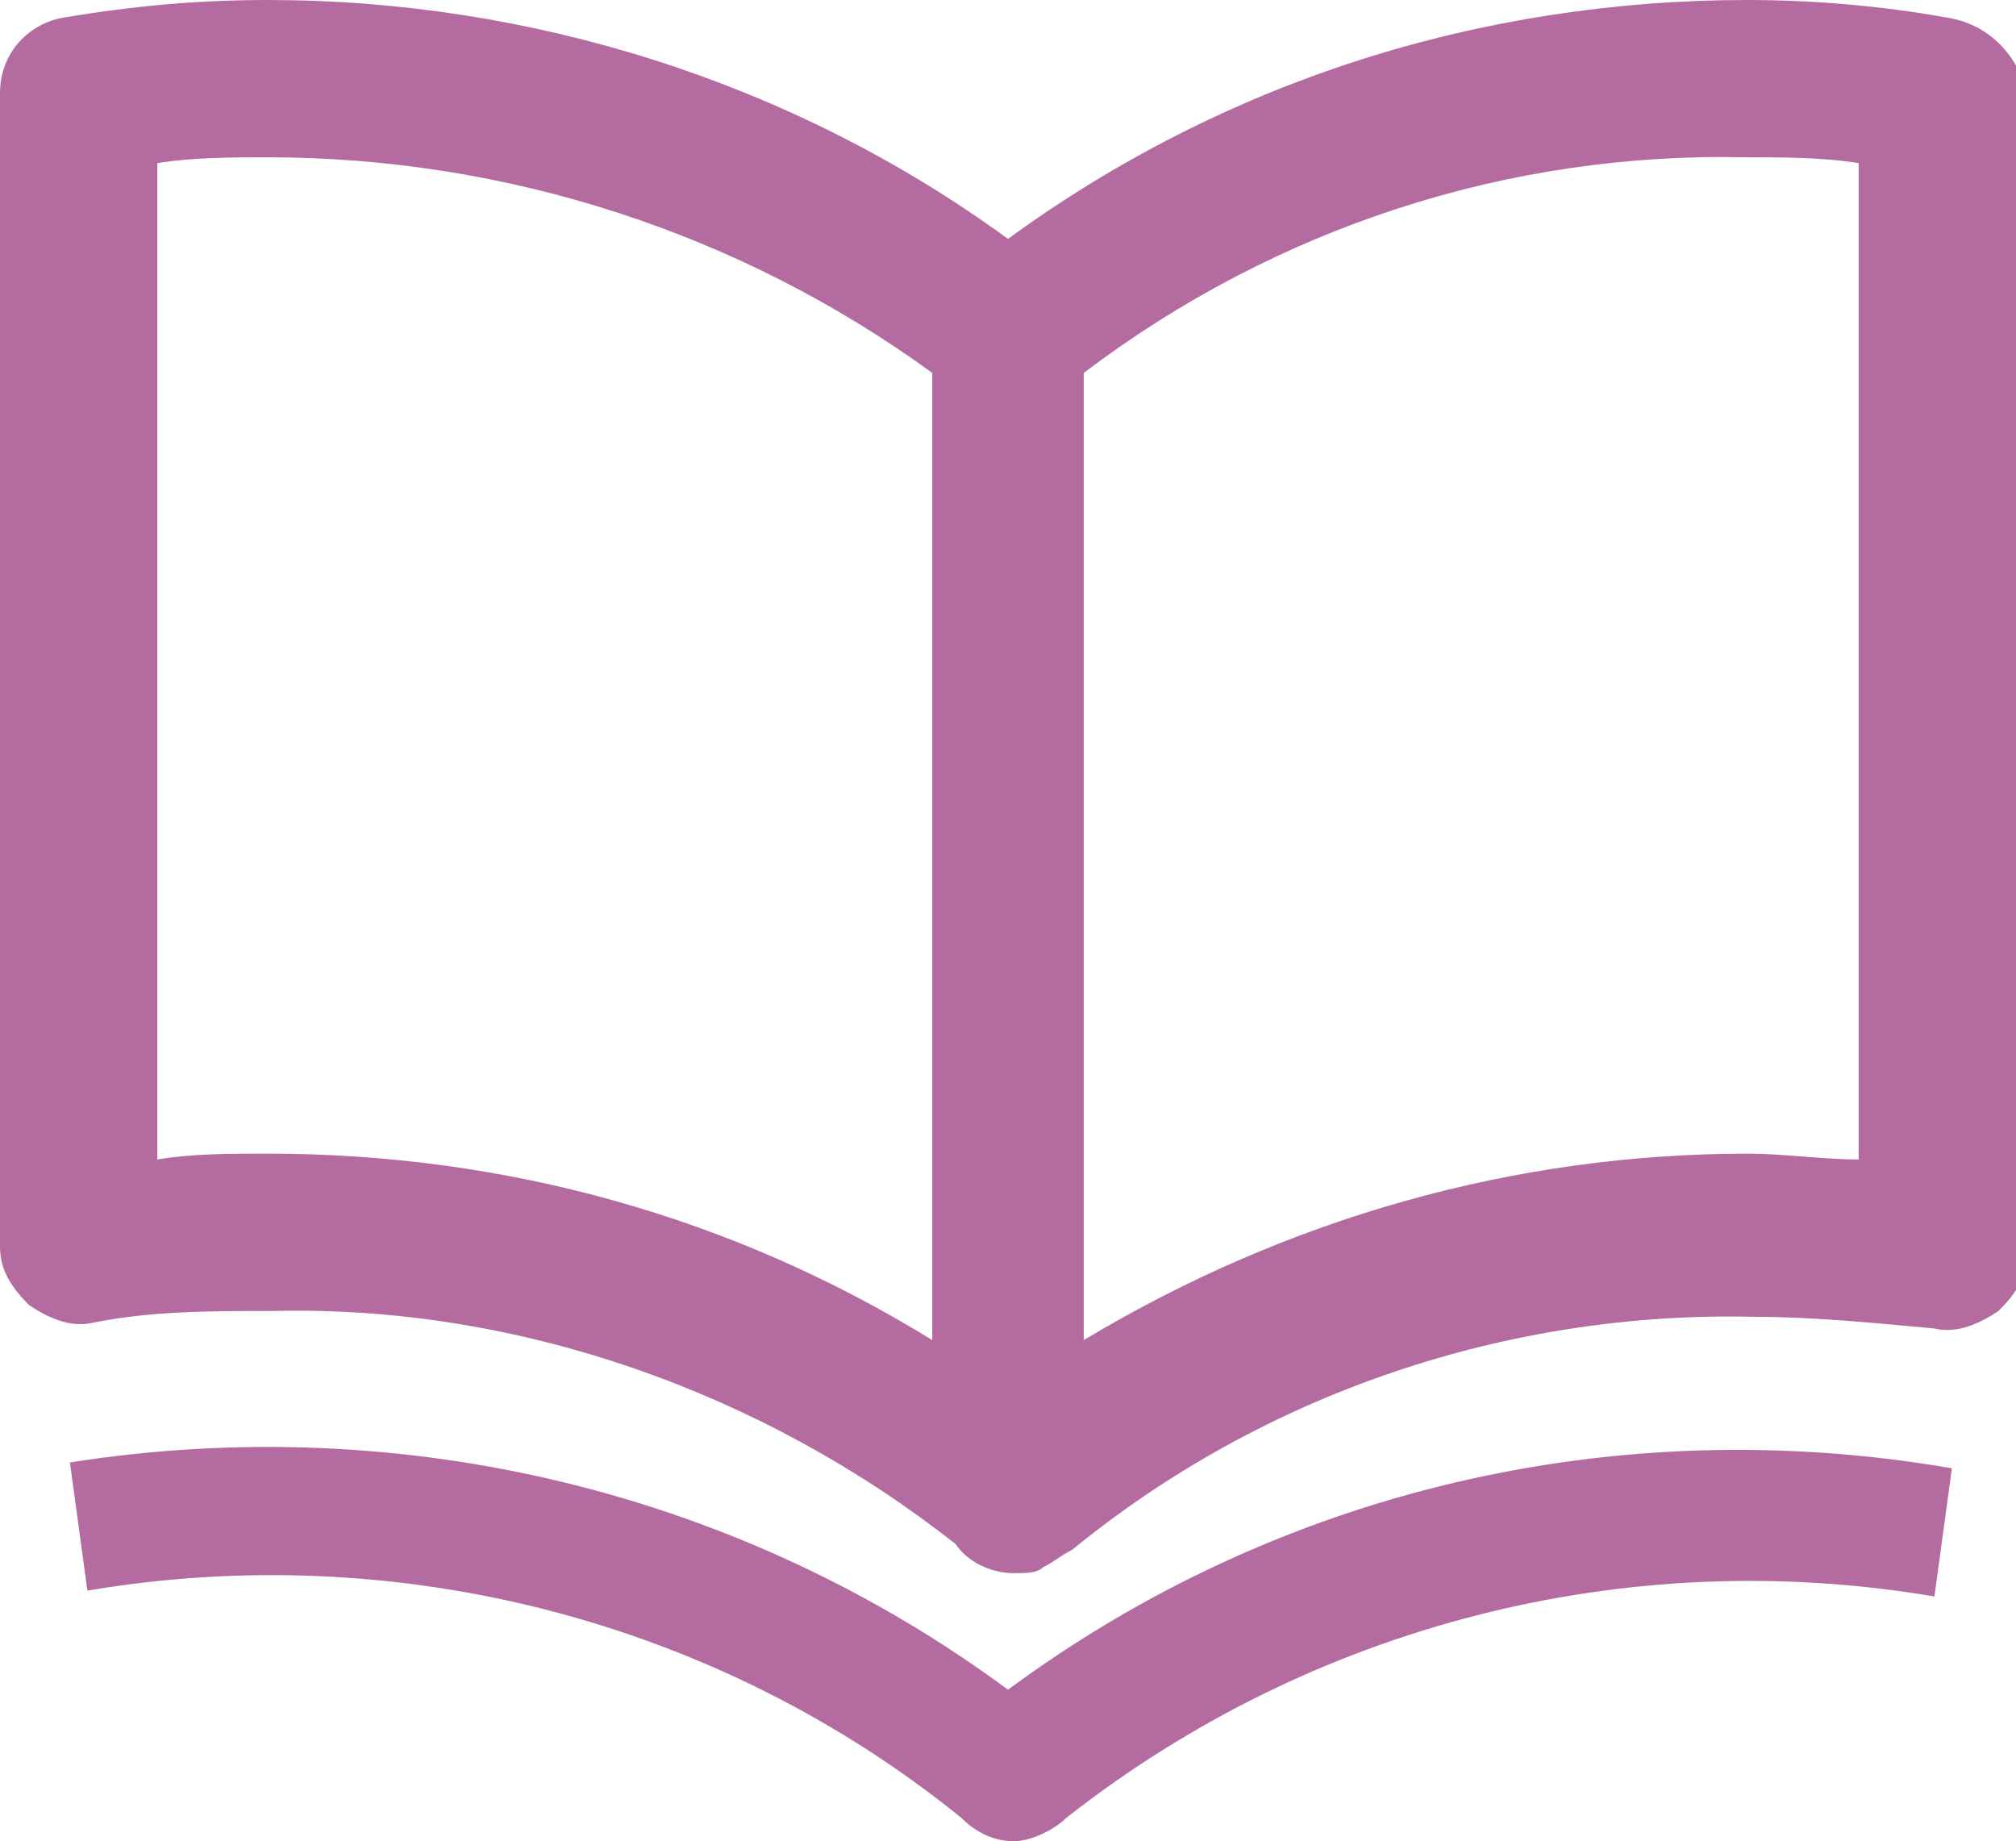
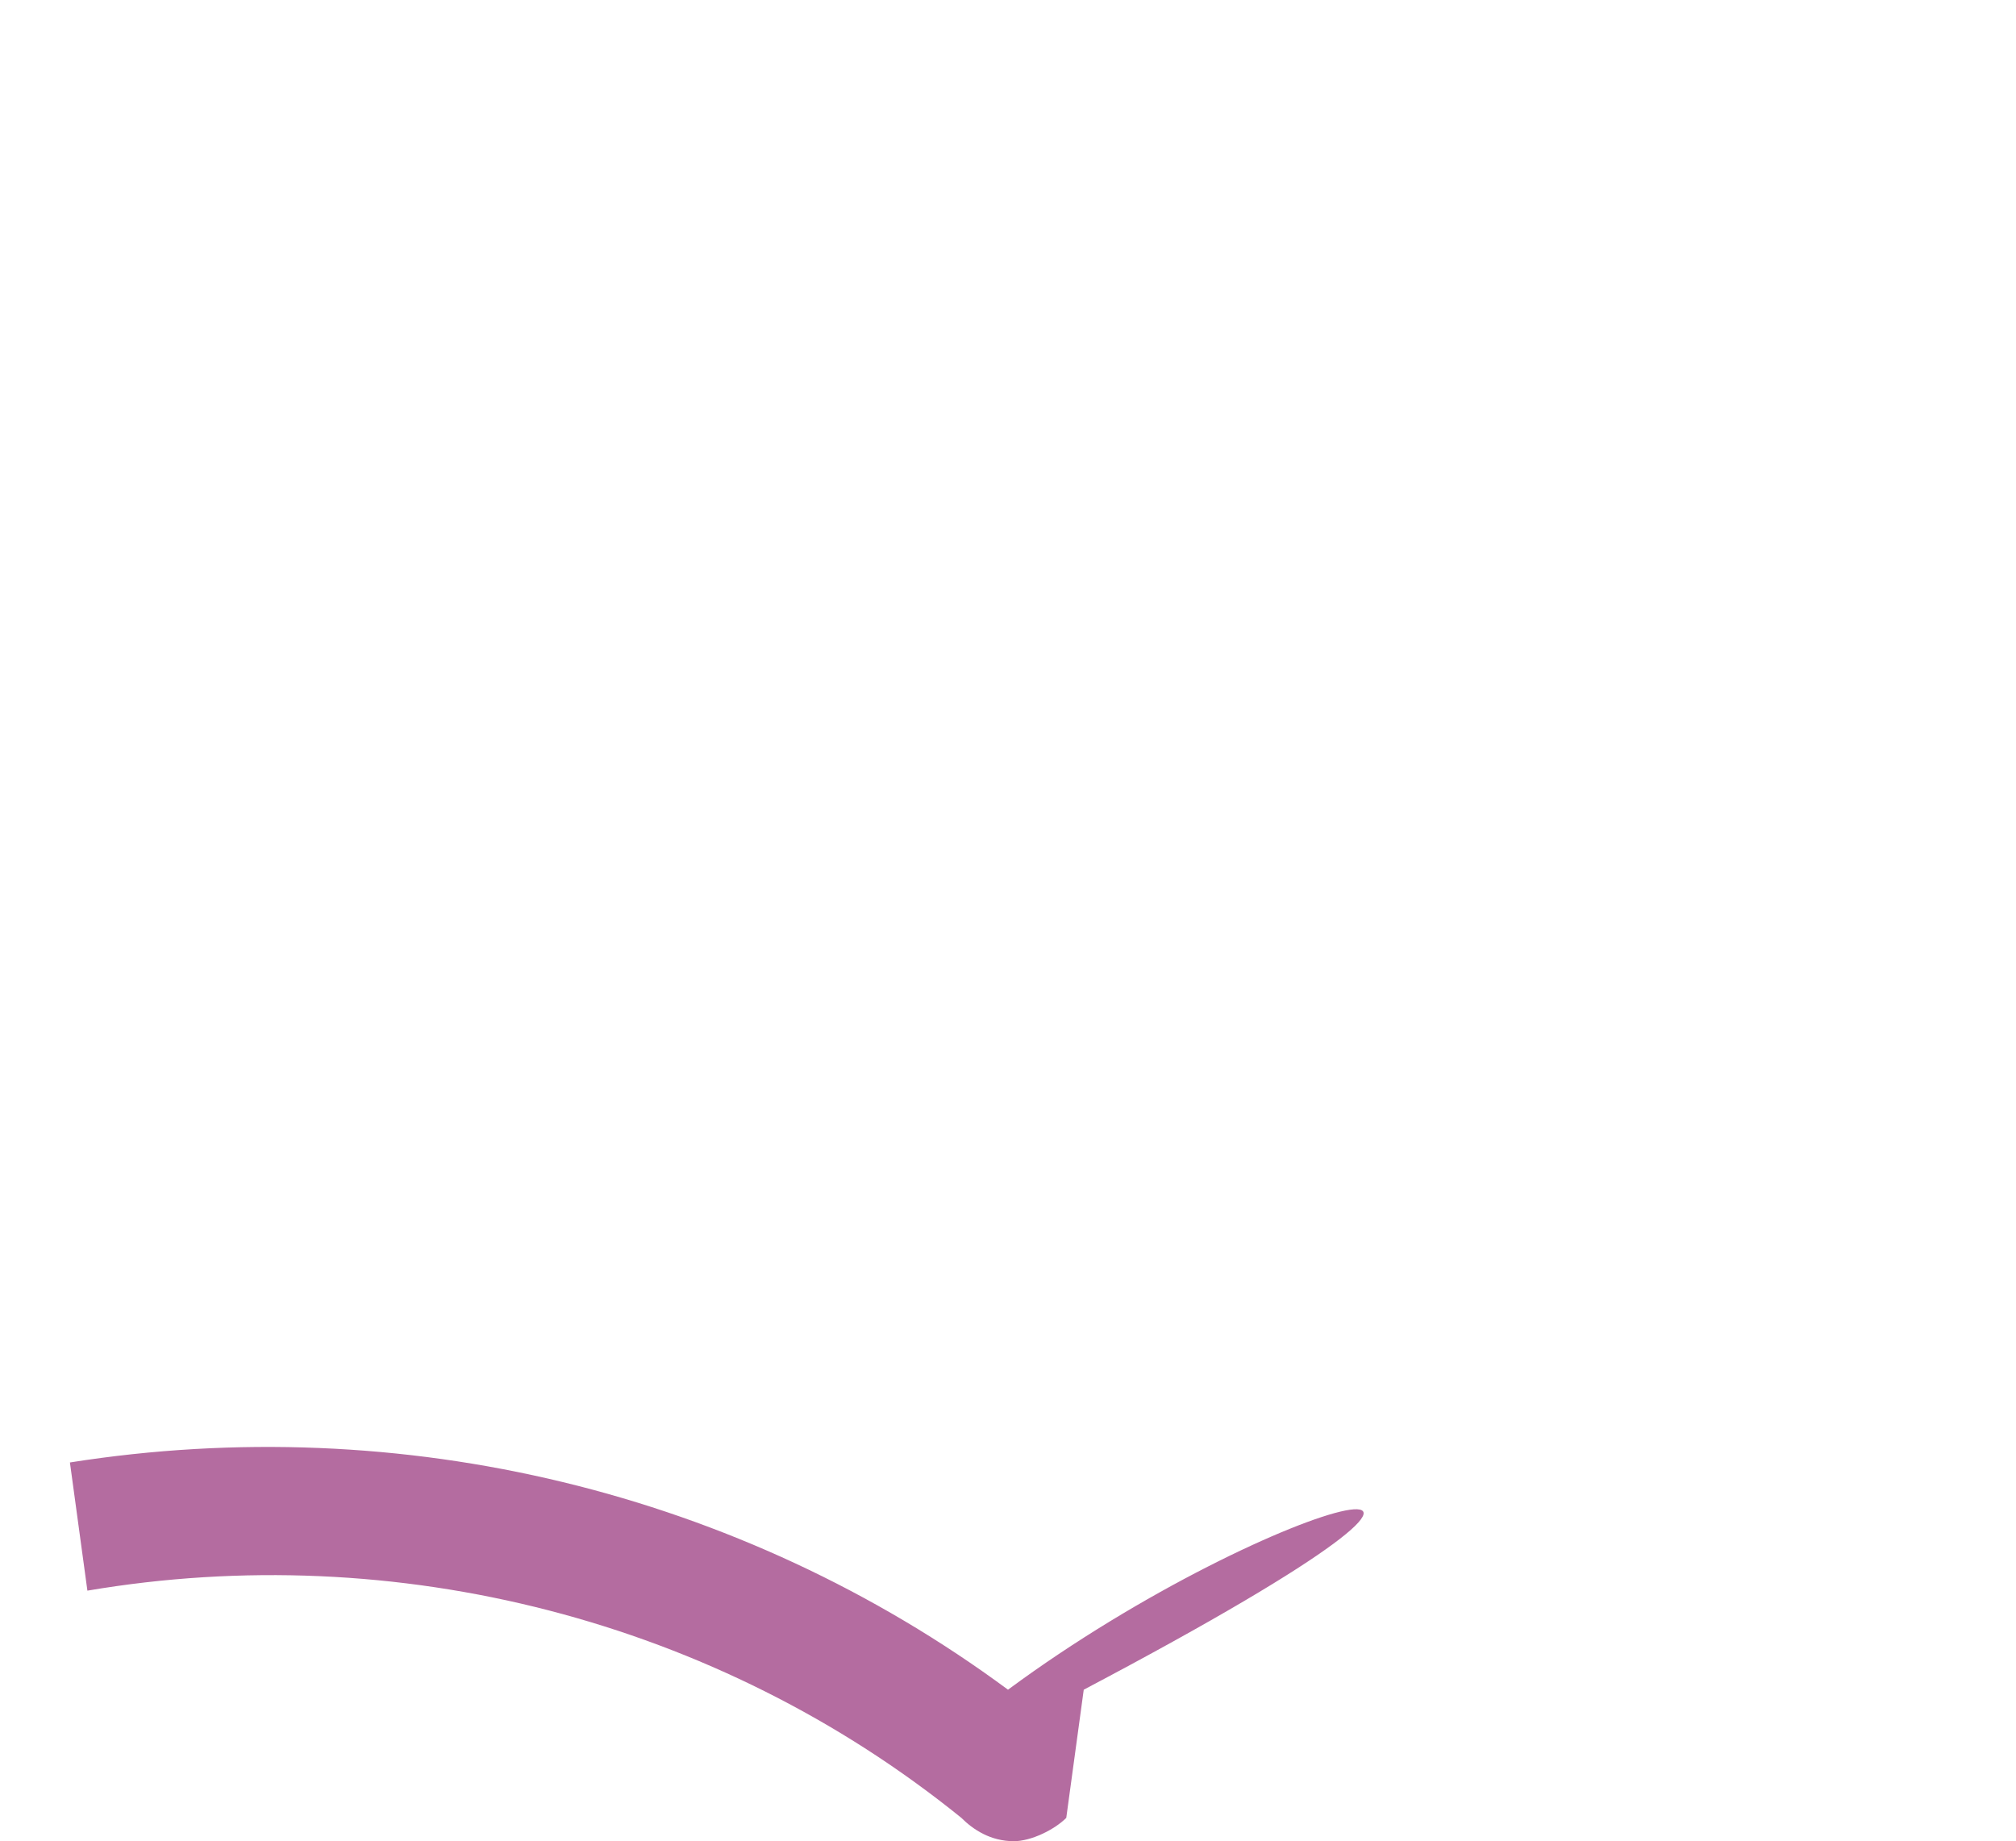
<svg xmlns="http://www.w3.org/2000/svg" version="1.1" id="レイヤー_1" x="0px" y="0px" viewBox="0 0 34.6 31.6" style="enable-background:new 0 0 34.6 31.6;" xml:space="preserve">
  <style type="text/css">
	.st0{fill:#B46CA0;}
</style>
  <g id="レイヤー_2_1_">
    <g id="レイヤー_1-2">
-       <path class="st0" d="M31.9,19.9c-0.6,0-1.3-0.1-1.9-0.1c-4,0-7.9,1.1-11.4,3.2V6.4c3.3-2.5,7.3-3.8,11.4-3.7c0.6,0,1.3,0,1.9,0.1    L31.9,19.9L31.9,19.9z M2.7,19.9V2.8C3.3,2.7,4,2.7,4.6,2.7c4.1,0,8.1,1.3,11.4,3.7V23c-3.4-2.1-7.3-3.2-11.4-3.2    C3.9,19.8,3.3,19.8,2.7,19.9z M33.4,0.3C32.3,0.1,31.1,0,30,0c-4.6,0-9,1.4-12.7,4.1C13.6,1.4,9.1,0,4.6,0C3.4,0,2.3,0.1,1.1,0.3    C0.5,0.4,0,0.9,0,1.6v19.8c0,0.4,0.2,0.7,0.5,1c0.3,0.2,0.7,0.4,1.1,0.3c1-0.2,2-0.2,3.1-0.2c4.2-0.1,8.4,1.4,11.7,4    c0.2,0.3,0.6,0.5,1,0.5l0,0c0.2,0,0.4,0,0.5-0.1c0.2-0.1,0.3-0.2,0.5-0.3c3.3-2.7,7.5-4.1,11.7-4c1,0,2,0.1,3.1,0.2    c0.4,0.1,0.8-0.1,1.1-0.3c0.3-0.3,0.5-0.6,0.5-1V1.6C34.6,0.9,34.1,0.4,33.4,0.3z" />
-       <path class="st0" d="M17.3,29c-4.6-3.4-10.4-4.8-16.1-3.9l0.3,2.2c5.3-0.9,10.8,0.5,15,3.9c0.2,0.2,0.5,0.4,0.9,0.4    c0.3,0,0.7-0.2,0.9-0.4c4.2-3.3,9.6-4.7,14.9-3.8l0.3-2.2C27.7,24.2,21.9,25.6,17.3,29z" />
+       <path class="st0" d="M17.3,29c-4.6-3.4-10.4-4.8-16.1-3.9l0.3,2.2c5.3-0.9,10.8,0.5,15,3.9c0.2,0.2,0.5,0.4,0.9,0.4    c0.3,0,0.7-0.2,0.9-0.4l0.3-2.2C27.7,24.2,21.9,25.6,17.3,29z" />
    </g>
  </g>
</svg>